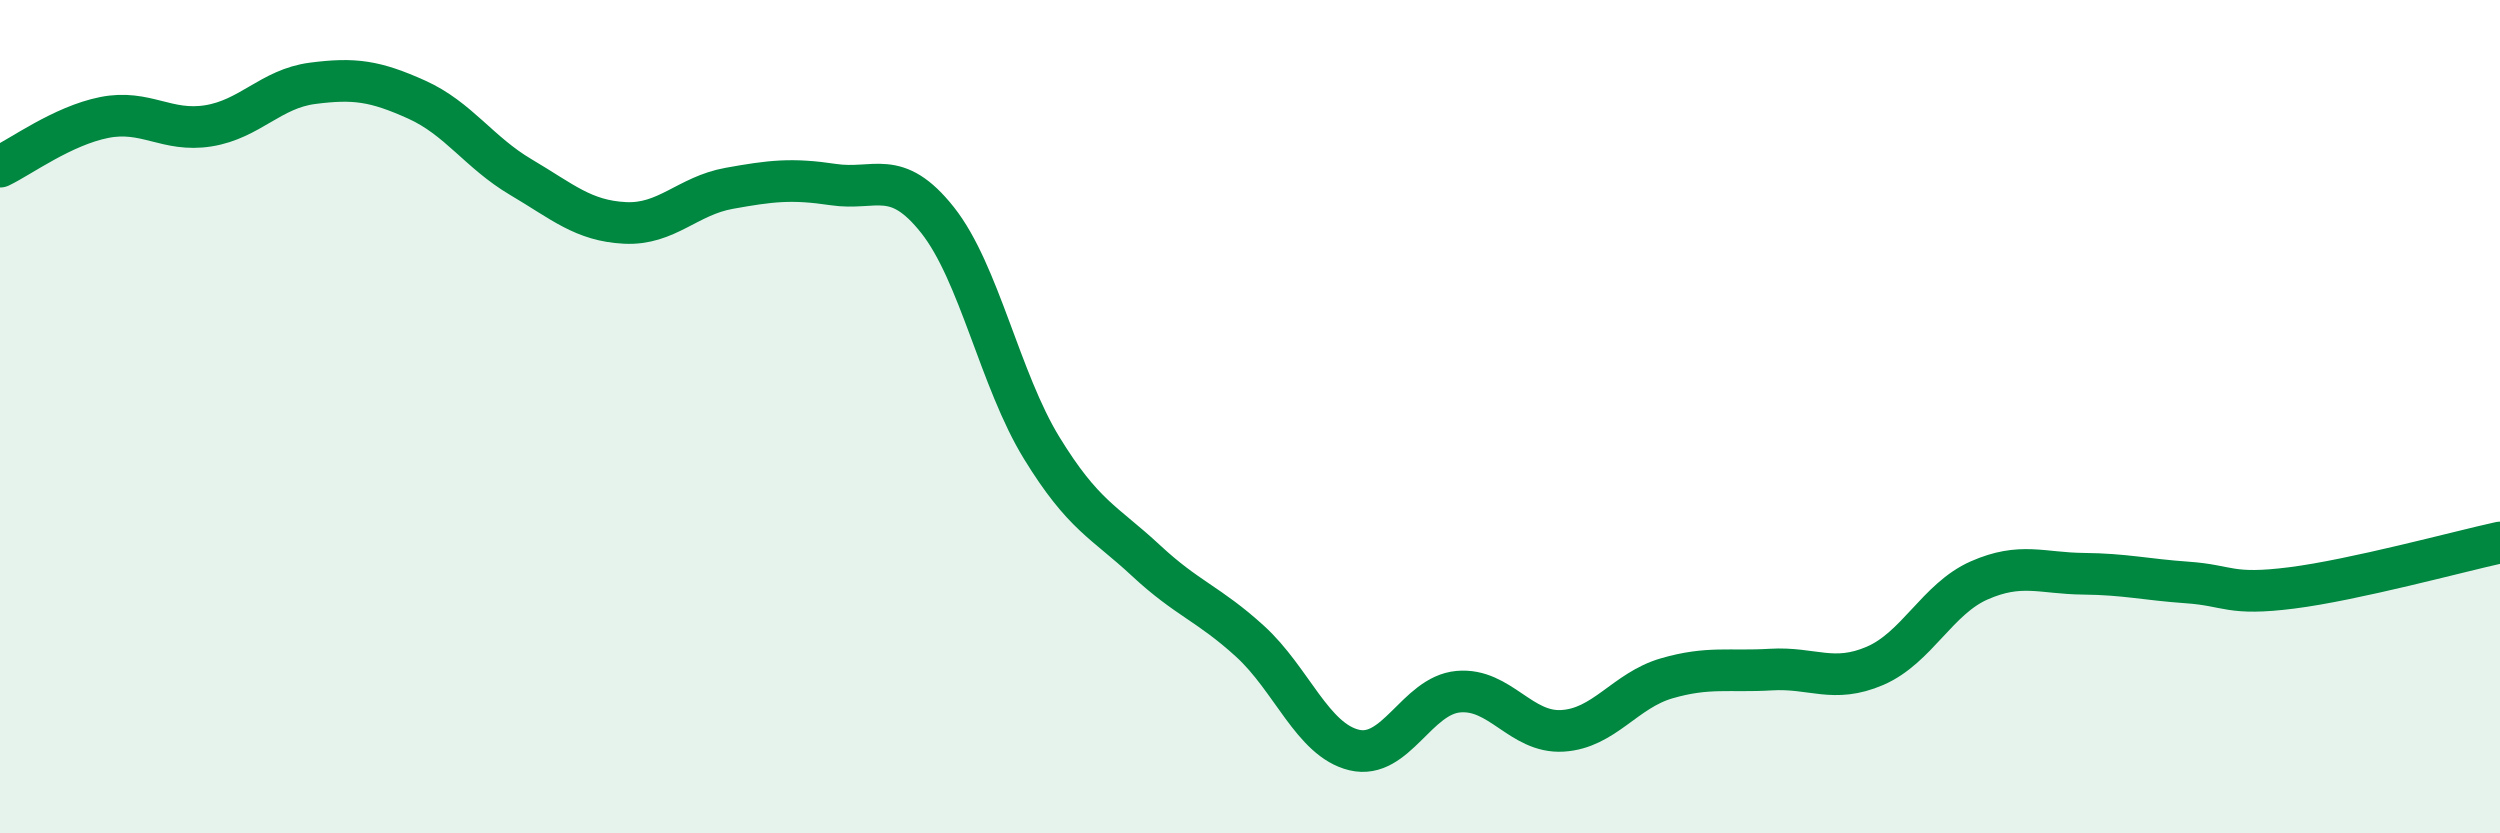
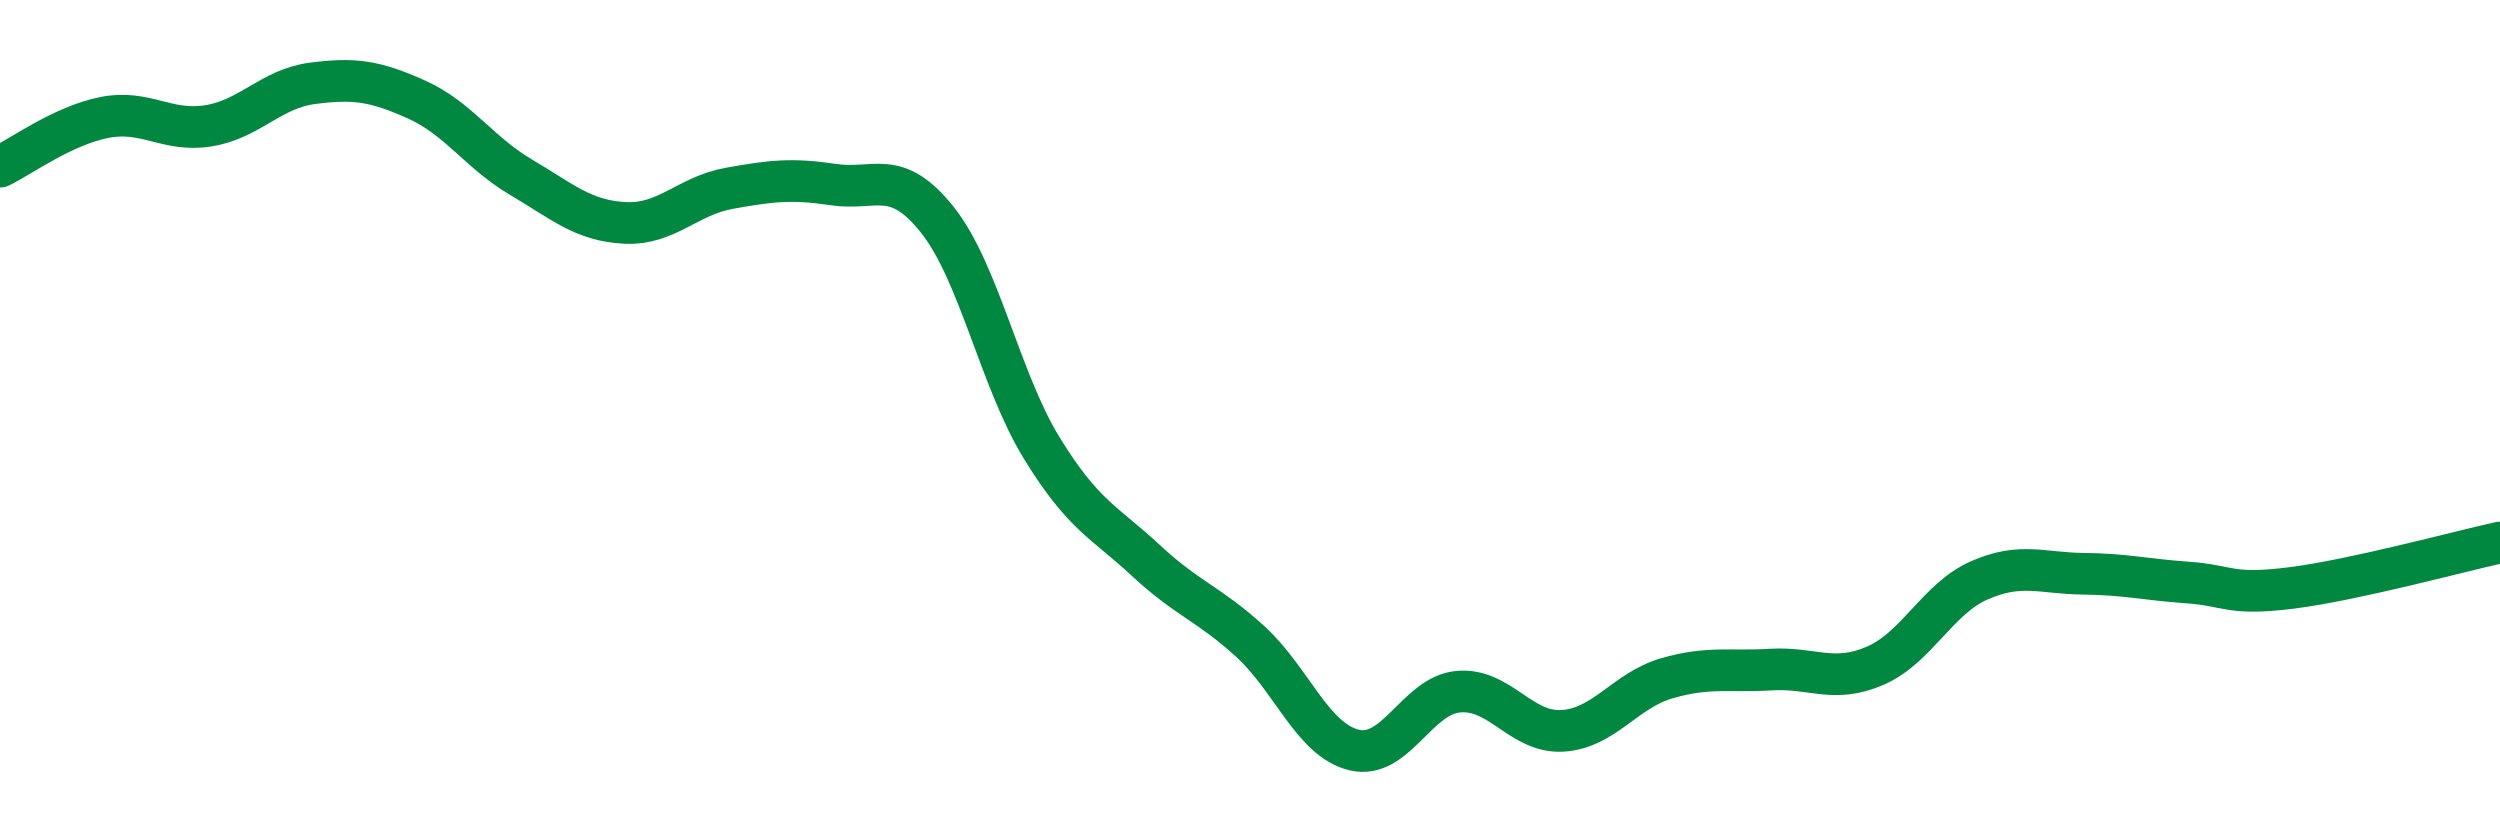
<svg xmlns="http://www.w3.org/2000/svg" width="60" height="20" viewBox="0 0 60 20">
-   <path d="M 0,4 C 0.5,3.76 1.5,3.02 2.5,2.82 C 3.5,2.62 4,3.18 5,3.02 C 6,2.86 6.5,2.13 7.5,2 C 8.5,1.87 9,1.94 10,2.39 C 11,2.84 11.5,3.66 12.5,4.25 C 13.5,4.84 14,5.3 15,5.35 C 16,5.4 16.5,4.7 17.5,4.52 C 18.5,4.34 19,4.28 20,4.43 C 21,4.58 21.5,4.02 22.5,5.28 C 23.5,6.54 24,9.12 25,10.75 C 26,12.38 26.5,12.52 27.5,13.45 C 28.5,14.38 29,14.48 30,15.39 C 31,16.3 31.5,17.76 32.5,18 C 33.5,18.24 34,16.69 35,16.6 C 36,16.51 36.5,17.6 37.5,17.54 C 38.5,17.48 39,16.57 40,16.28 C 41,15.99 41.5,16.13 42.5,16.07 C 43.5,16.01 44,16.41 45,15.98 C 46,15.55 46.5,14.37 47.5,13.93 C 48.5,13.49 49,13.76 50,13.77 C 51,13.78 51.5,13.91 52.5,13.98 C 53.5,14.05 53.5,14.3 55,14.11 C 56.5,13.92 59,13.24 60,13.02L60 20L0 20Z" fill="#008740" opacity="0.1" stroke-linecap="round" stroke-linejoin="round" />
  <path d="M 0,4 C 0.5,3.76 1.5,3.02 2.5,2.82 C 3.5,2.62 4,3.18 5,3.02 C 6,2.86 6.5,2.13 7.5,2 C 8.5,1.87 9,1.94 10,2.39 C 11,2.84 11.5,3.66 12.5,4.25 C 13.5,4.84 14,5.3 15,5.35 C 16,5.4 16.5,4.7 17.5,4.52 C 18.5,4.34 19,4.28 20,4.43 C 21,4.58 21.5,4.02 22.5,5.28 C 23.5,6.54 24,9.12 25,10.75 C 26,12.38 26.5,12.52 27.5,13.45 C 28.5,14.38 29,14.48 30,15.39 C 31,16.3 31.5,17.76 32.5,18 C 33.5,18.24 34,16.69 35,16.6 C 36,16.51 36.5,17.6 37.5,17.54 C 38.5,17.48 39,16.57 40,16.28 C 41,15.99 41.5,16.13 42.5,16.07 C 43.5,16.01 44,16.41 45,15.98 C 46,15.55 46.5,14.37 47.5,13.93 C 48.5,13.49 49,13.76 50,13.77 C 51,13.78 51.5,13.91 52.5,13.98 C 53.5,14.05 53.5,14.3 55,14.11 C 56.5,13.92 59,13.24 60,13.02" stroke="#008740" stroke-width="1" fill="none" stroke-linecap="round" stroke-linejoin="round" />
</svg>